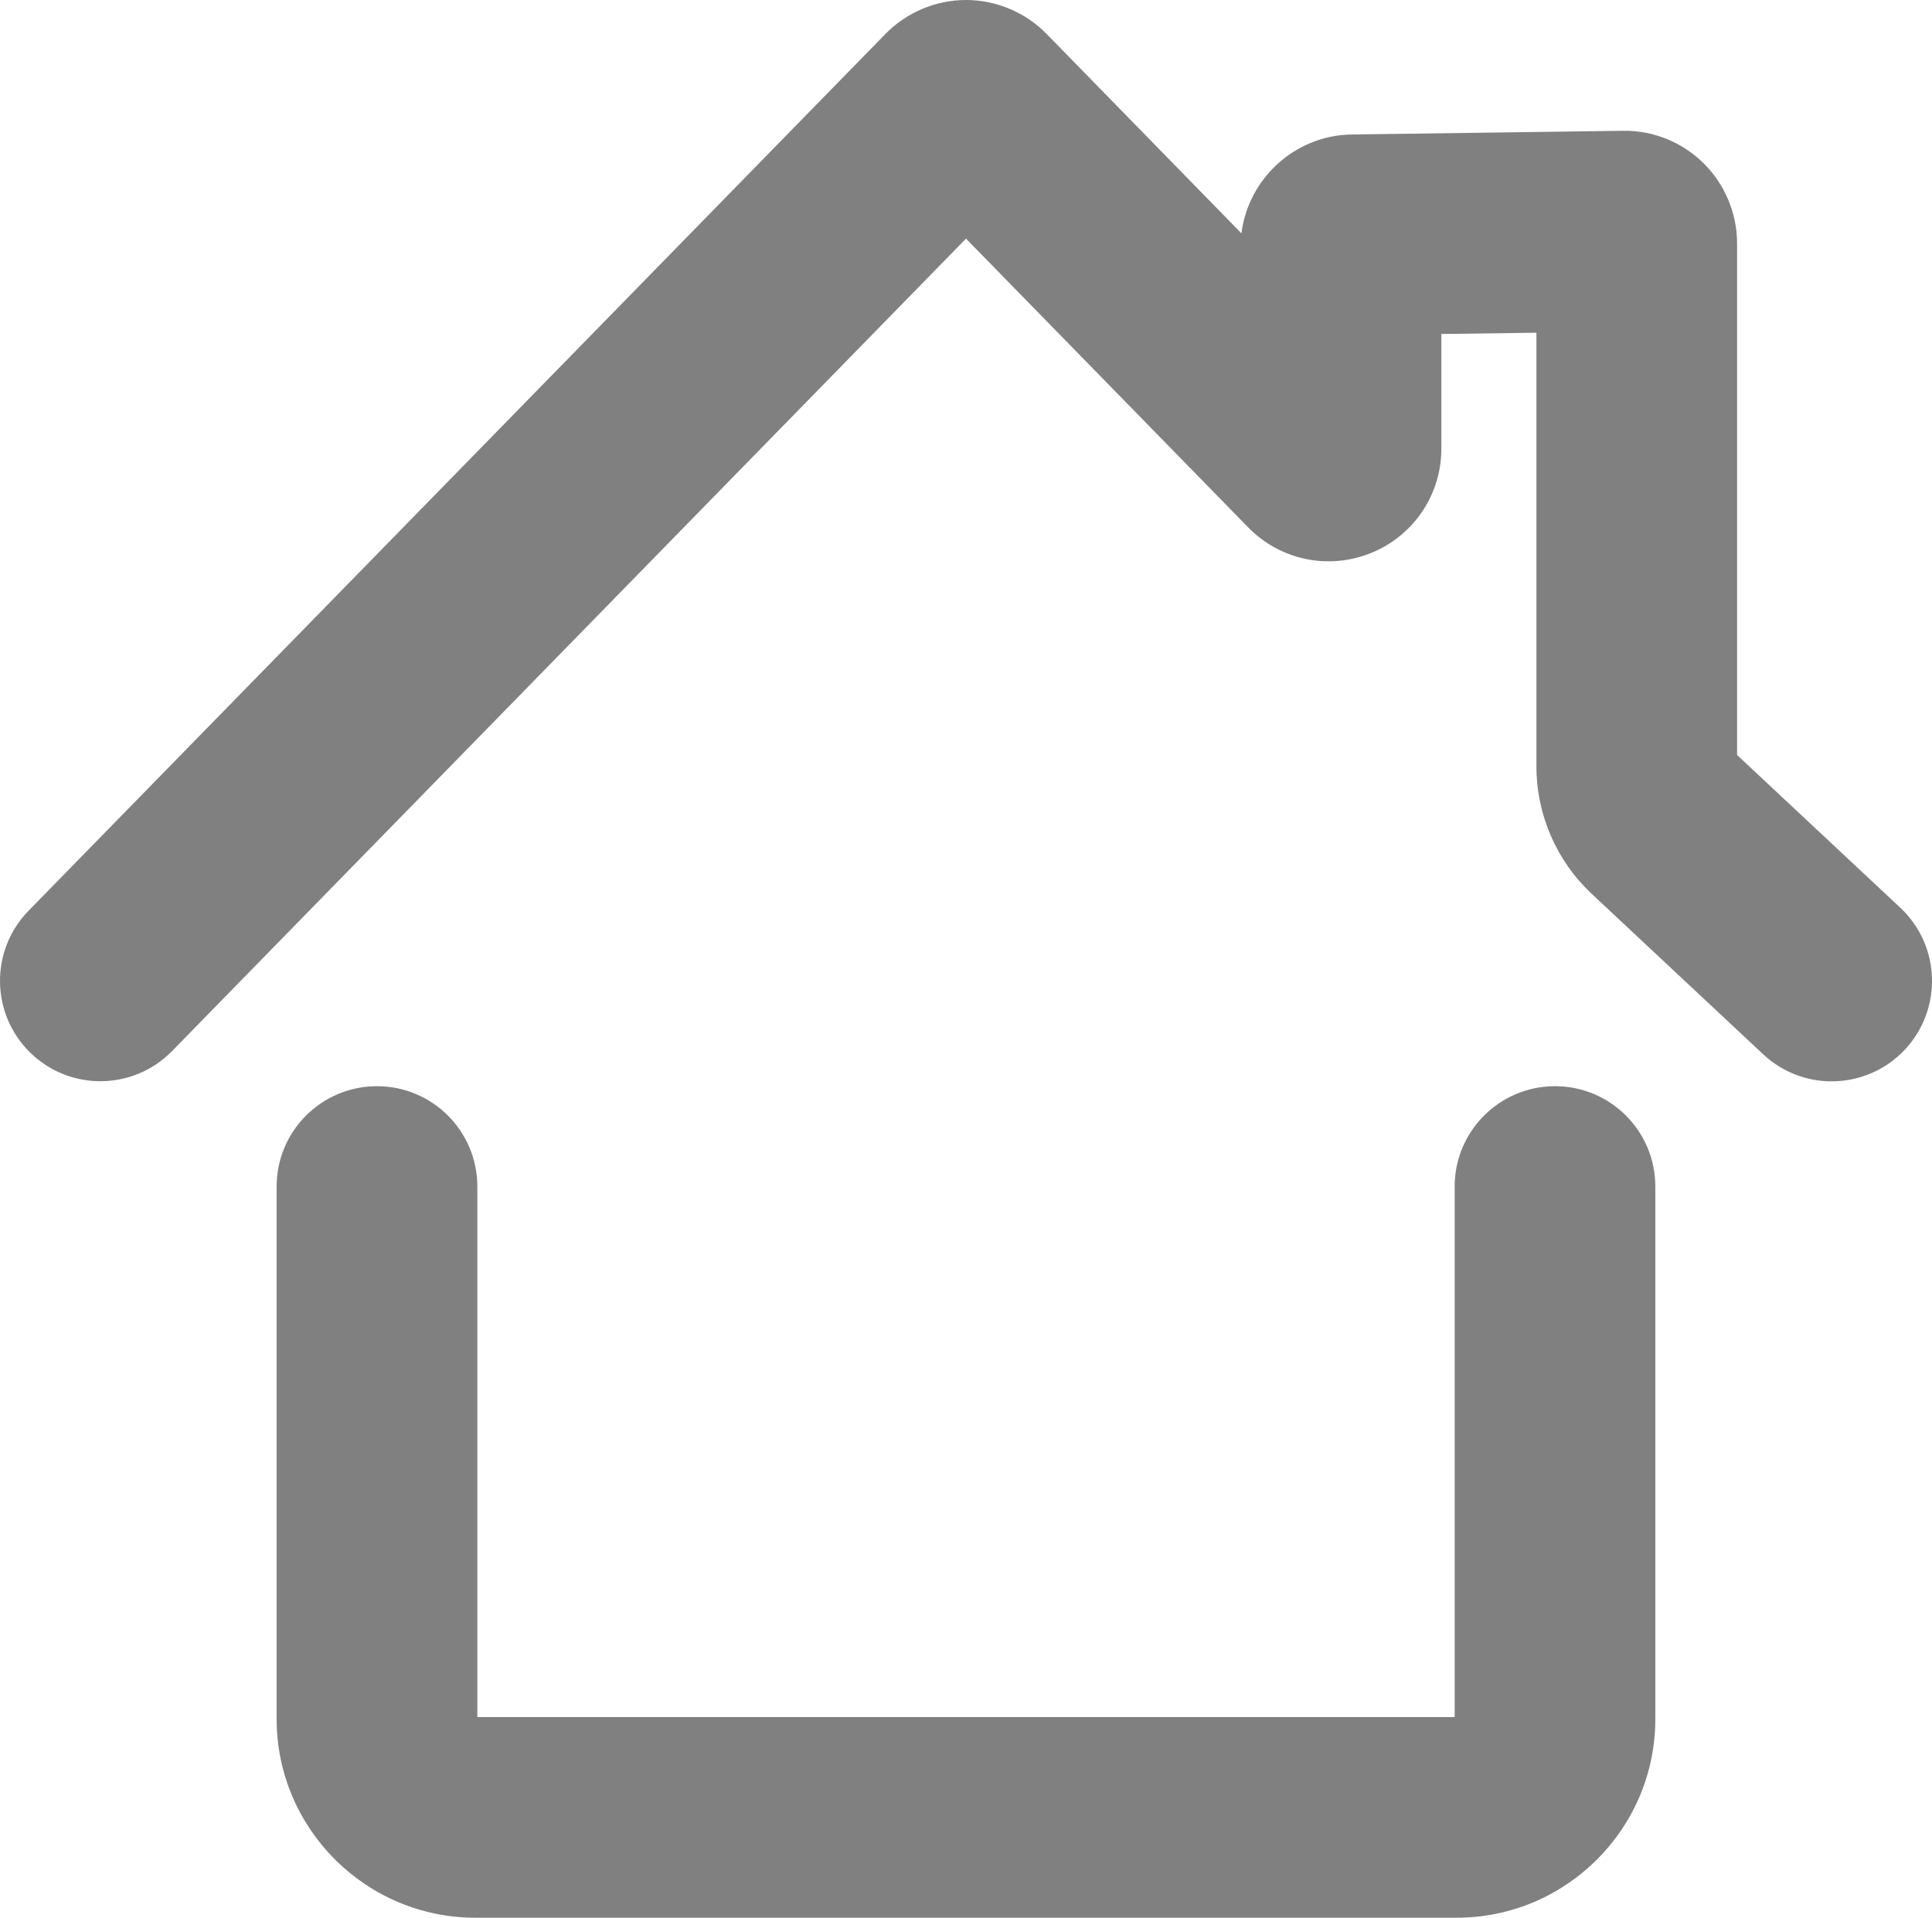
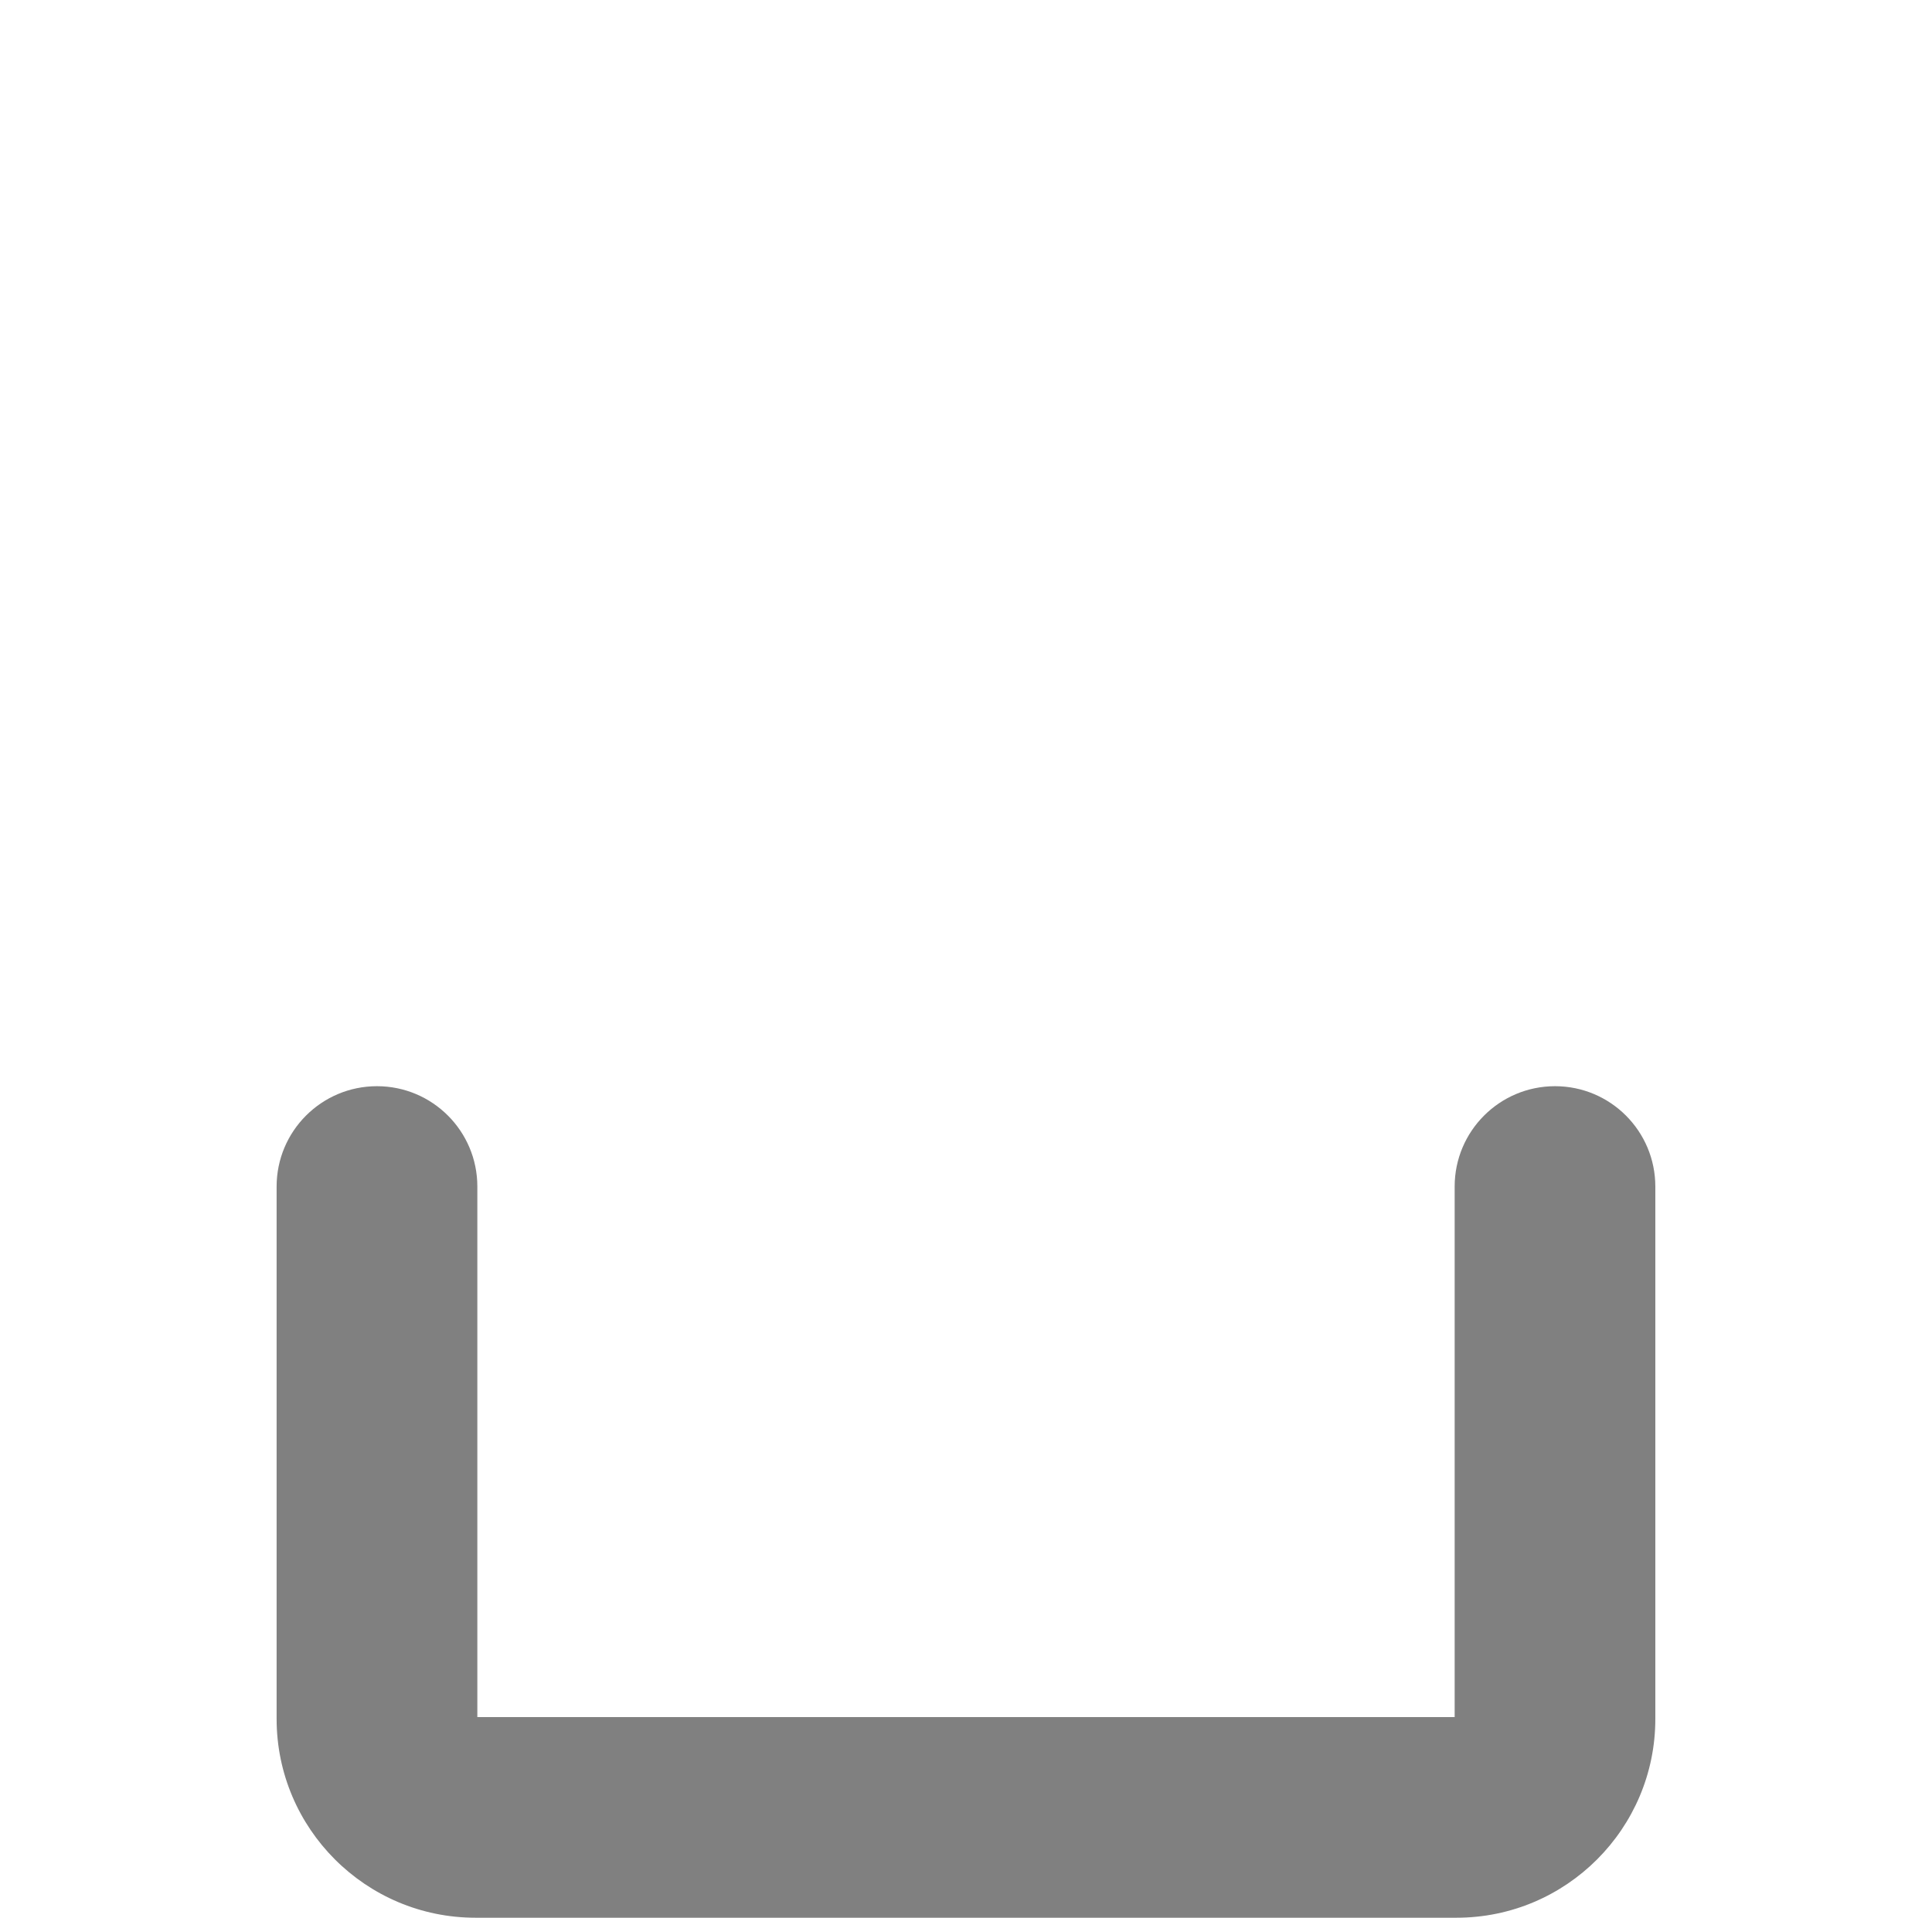
<svg xmlns="http://www.w3.org/2000/svg" version="1.1" x="0px" y="0px" width="30.222px" height="30px" viewBox="0 0 30.222 30" style="enable-background:new 0 0 30.222 30;" xml:space="preserve">
  <style type="text/css">
	.st0{fill:#808080;}
</style>
  <defs>
</defs>
  <g>
    <path class="st0" d="M24.325,16.992c-0.867,0-1.57,0.703-1.57,1.57v8.299H7.467v-8.299c0-0.867-0.703-1.57-1.57-1.57   c-0.867,0-1.57,0.703-1.57,1.57v8.329C4.328,28.605,5.722,30,7.437,30h15.348c1.715,0,3.109-1.395,3.109-3.109v-8.329   C25.894,17.695,25.192,16.992,24.325,16.992z" />
-     <path class="st0" d="M29.725,14.199l-2.552-2.388V3.808c0-0.469-0.191-0.926-0.525-1.255c-0.334-0.329-0.787-0.515-1.261-0.507   l-4.242,0.058c-0.886,0.012-1.619,0.688-1.725,1.547L16.371,0.53C16.041,0.193,15.582,0,15.111,0c-0.471,0-0.931,0.193-1.26,0.531   L0.447,14.247c-0.606,0.62-0.594,1.614,0.026,2.22c0.62,0.606,1.614,0.595,2.22-0.026L15.111,3.733l4.413,4.516   c0.503,0.515,1.258,0.672,1.925,0.401c0.667-0.272,1.098-0.912,1.098-1.632V5.225l1.487-0.02v6.787   c0,0.751,0.315,1.476,0.863,1.989l2.683,2.511c0.303,0.283,0.688,0.424,1.072,0.424c0.419,0,0.838-0.167,1.147-0.497   C30.391,15.784,30.358,14.791,29.725,14.199z" />
  </g>
</svg>